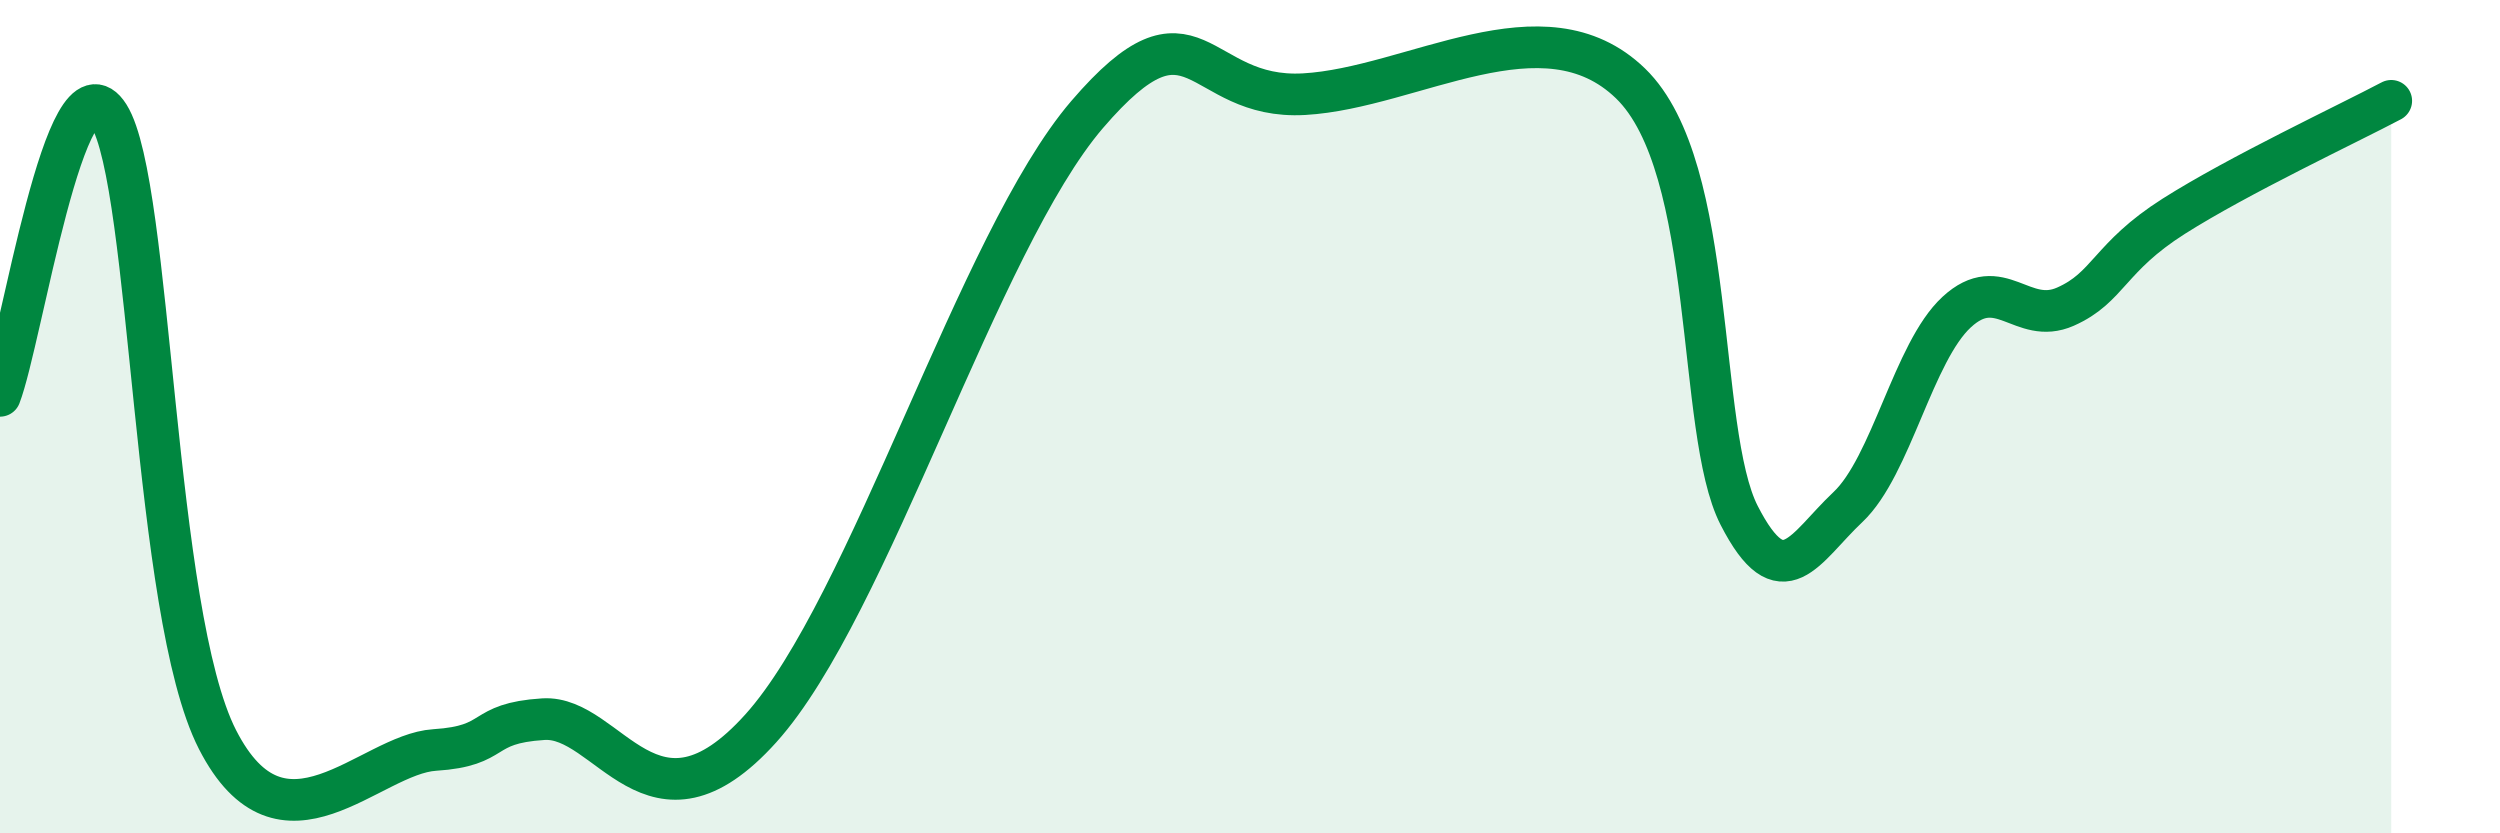
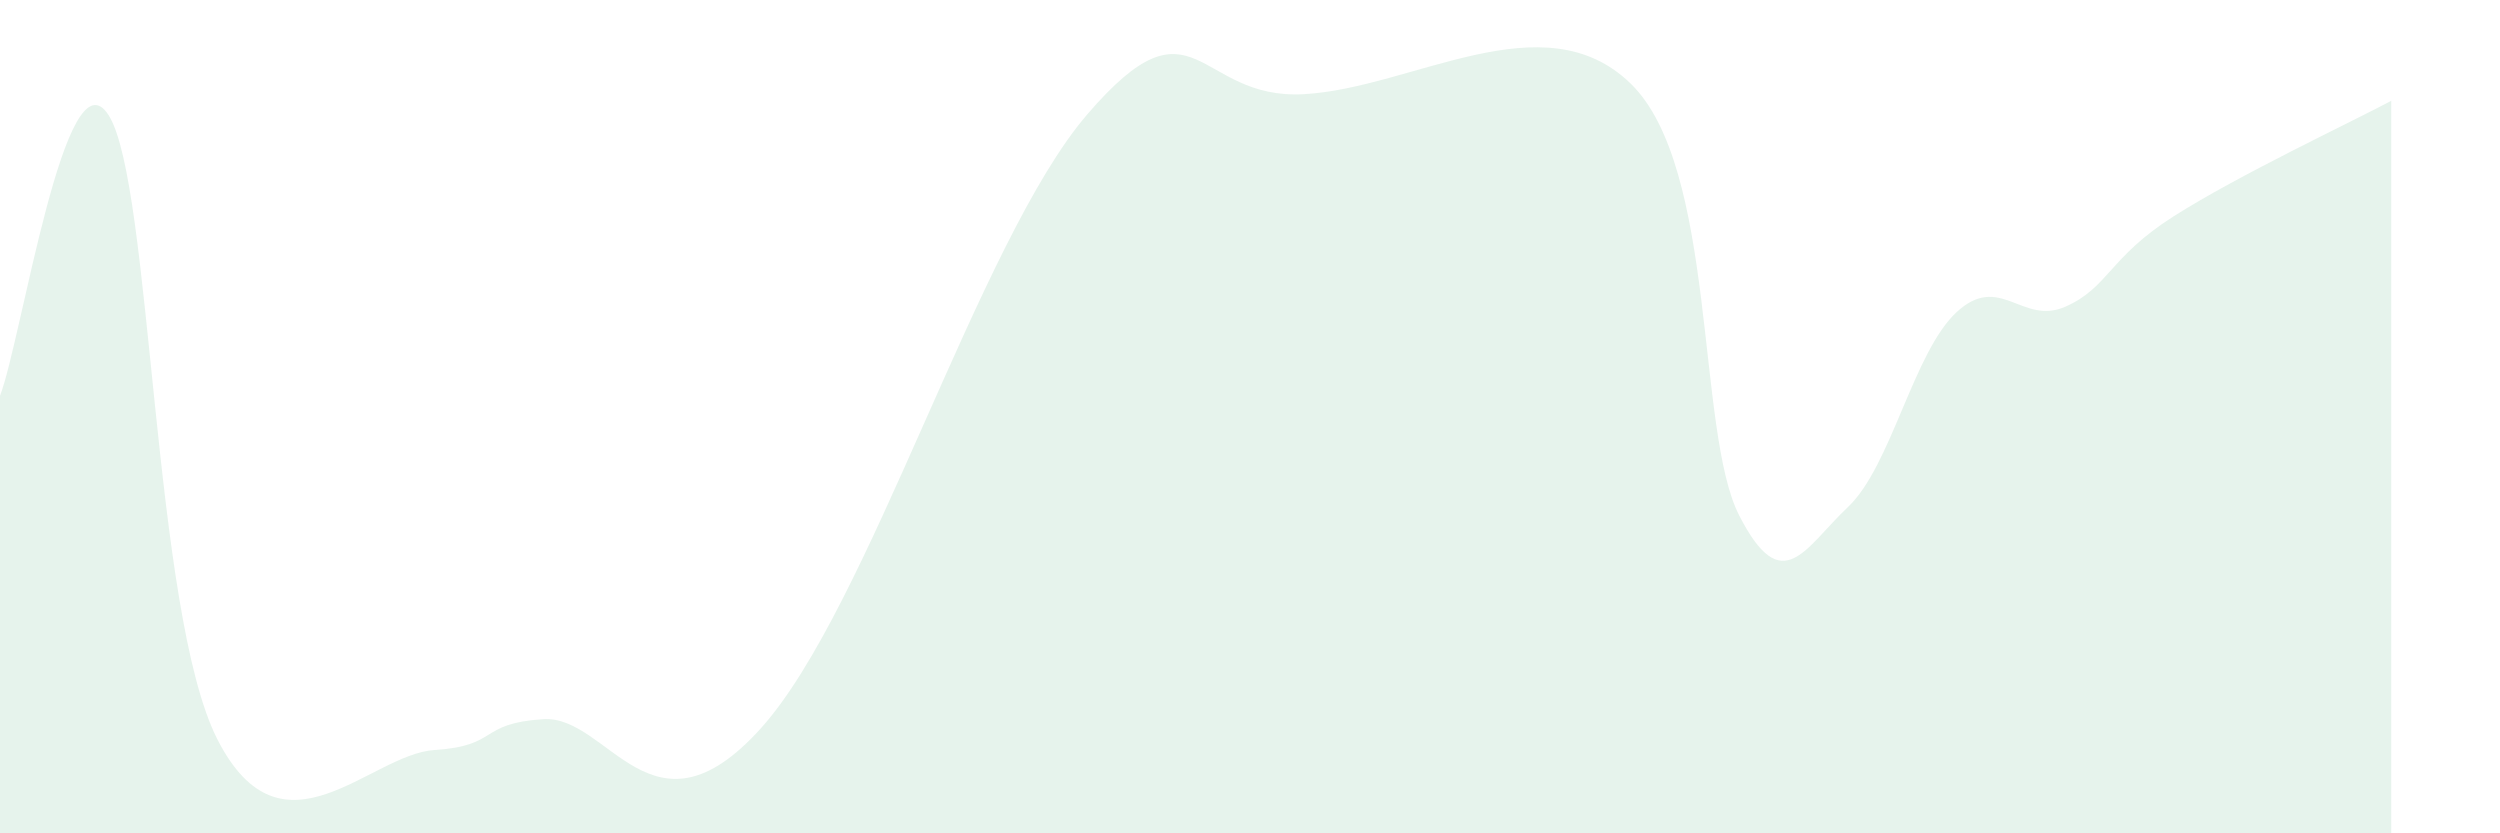
<svg xmlns="http://www.w3.org/2000/svg" width="60" height="20" viewBox="0 0 60 20">
  <path d="M 0,9.5 C 0.52,8.15 1.57,1.12 2.61,2.77 C 3.65,4.42 3.66,14.7 5.22,17.75 C 6.78,20.8 8.87,18.1 10.43,18 C 11.99,17.9 11.47,17.36 13.04,17.26 C 14.61,17.16 15.65,20.38 18.26,17.48 C 20.87,14.58 23.48,5.79 26.09,2.75 C 28.7,-0.29 28.69,2.41 31.3,2.26 C 33.91,2.11 37.04,-0.02 39.13,2 C 41.22,4.02 40.7,10.34 41.74,12.37 C 42.78,14.4 43.31,13.15 44.35,12.17 C 45.39,11.19 45.92,8.45 46.96,7.49 C 48,6.53 48.53,7.82 49.57,7.36 C 50.61,6.9 50.61,6.18 52.17,5.19 C 53.73,4.2 56.35,2.97 57.39,2.42L57.39 20L0 20Z" fill="#008740" opacity="0.1" stroke-linecap="round" stroke-linejoin="round" />
-   <path d="M 0,9.5 C 0.52,8.15 1.57,1.12 2.61,2.77 C 3.65,4.42 3.66,14.7 5.22,17.75 C 6.78,20.8 8.87,18.1 10.43,18 C 11.99,17.9 11.47,17.36 13.04,17.26 C 14.61,17.16 15.65,20.38 18.26,17.48 C 20.87,14.58 23.48,5.79 26.09,2.75 C 28.7,-0.29 28.69,2.41 31.3,2.26 C 33.91,2.11 37.04,-0.02 39.13,2 C 41.22,4.02 40.7,10.34 41.74,12.37 C 42.78,14.4 43.31,13.15 44.35,12.17 C 45.39,11.19 45.92,8.45 46.96,7.49 C 48,6.53 48.53,7.82 49.57,7.36 C 50.61,6.9 50.61,6.18 52.17,5.19 C 53.73,4.2 56.35,2.97 57.39,2.42" stroke="#008740" stroke-width="1" fill="none" stroke-linecap="round" stroke-linejoin="round" />
</svg>